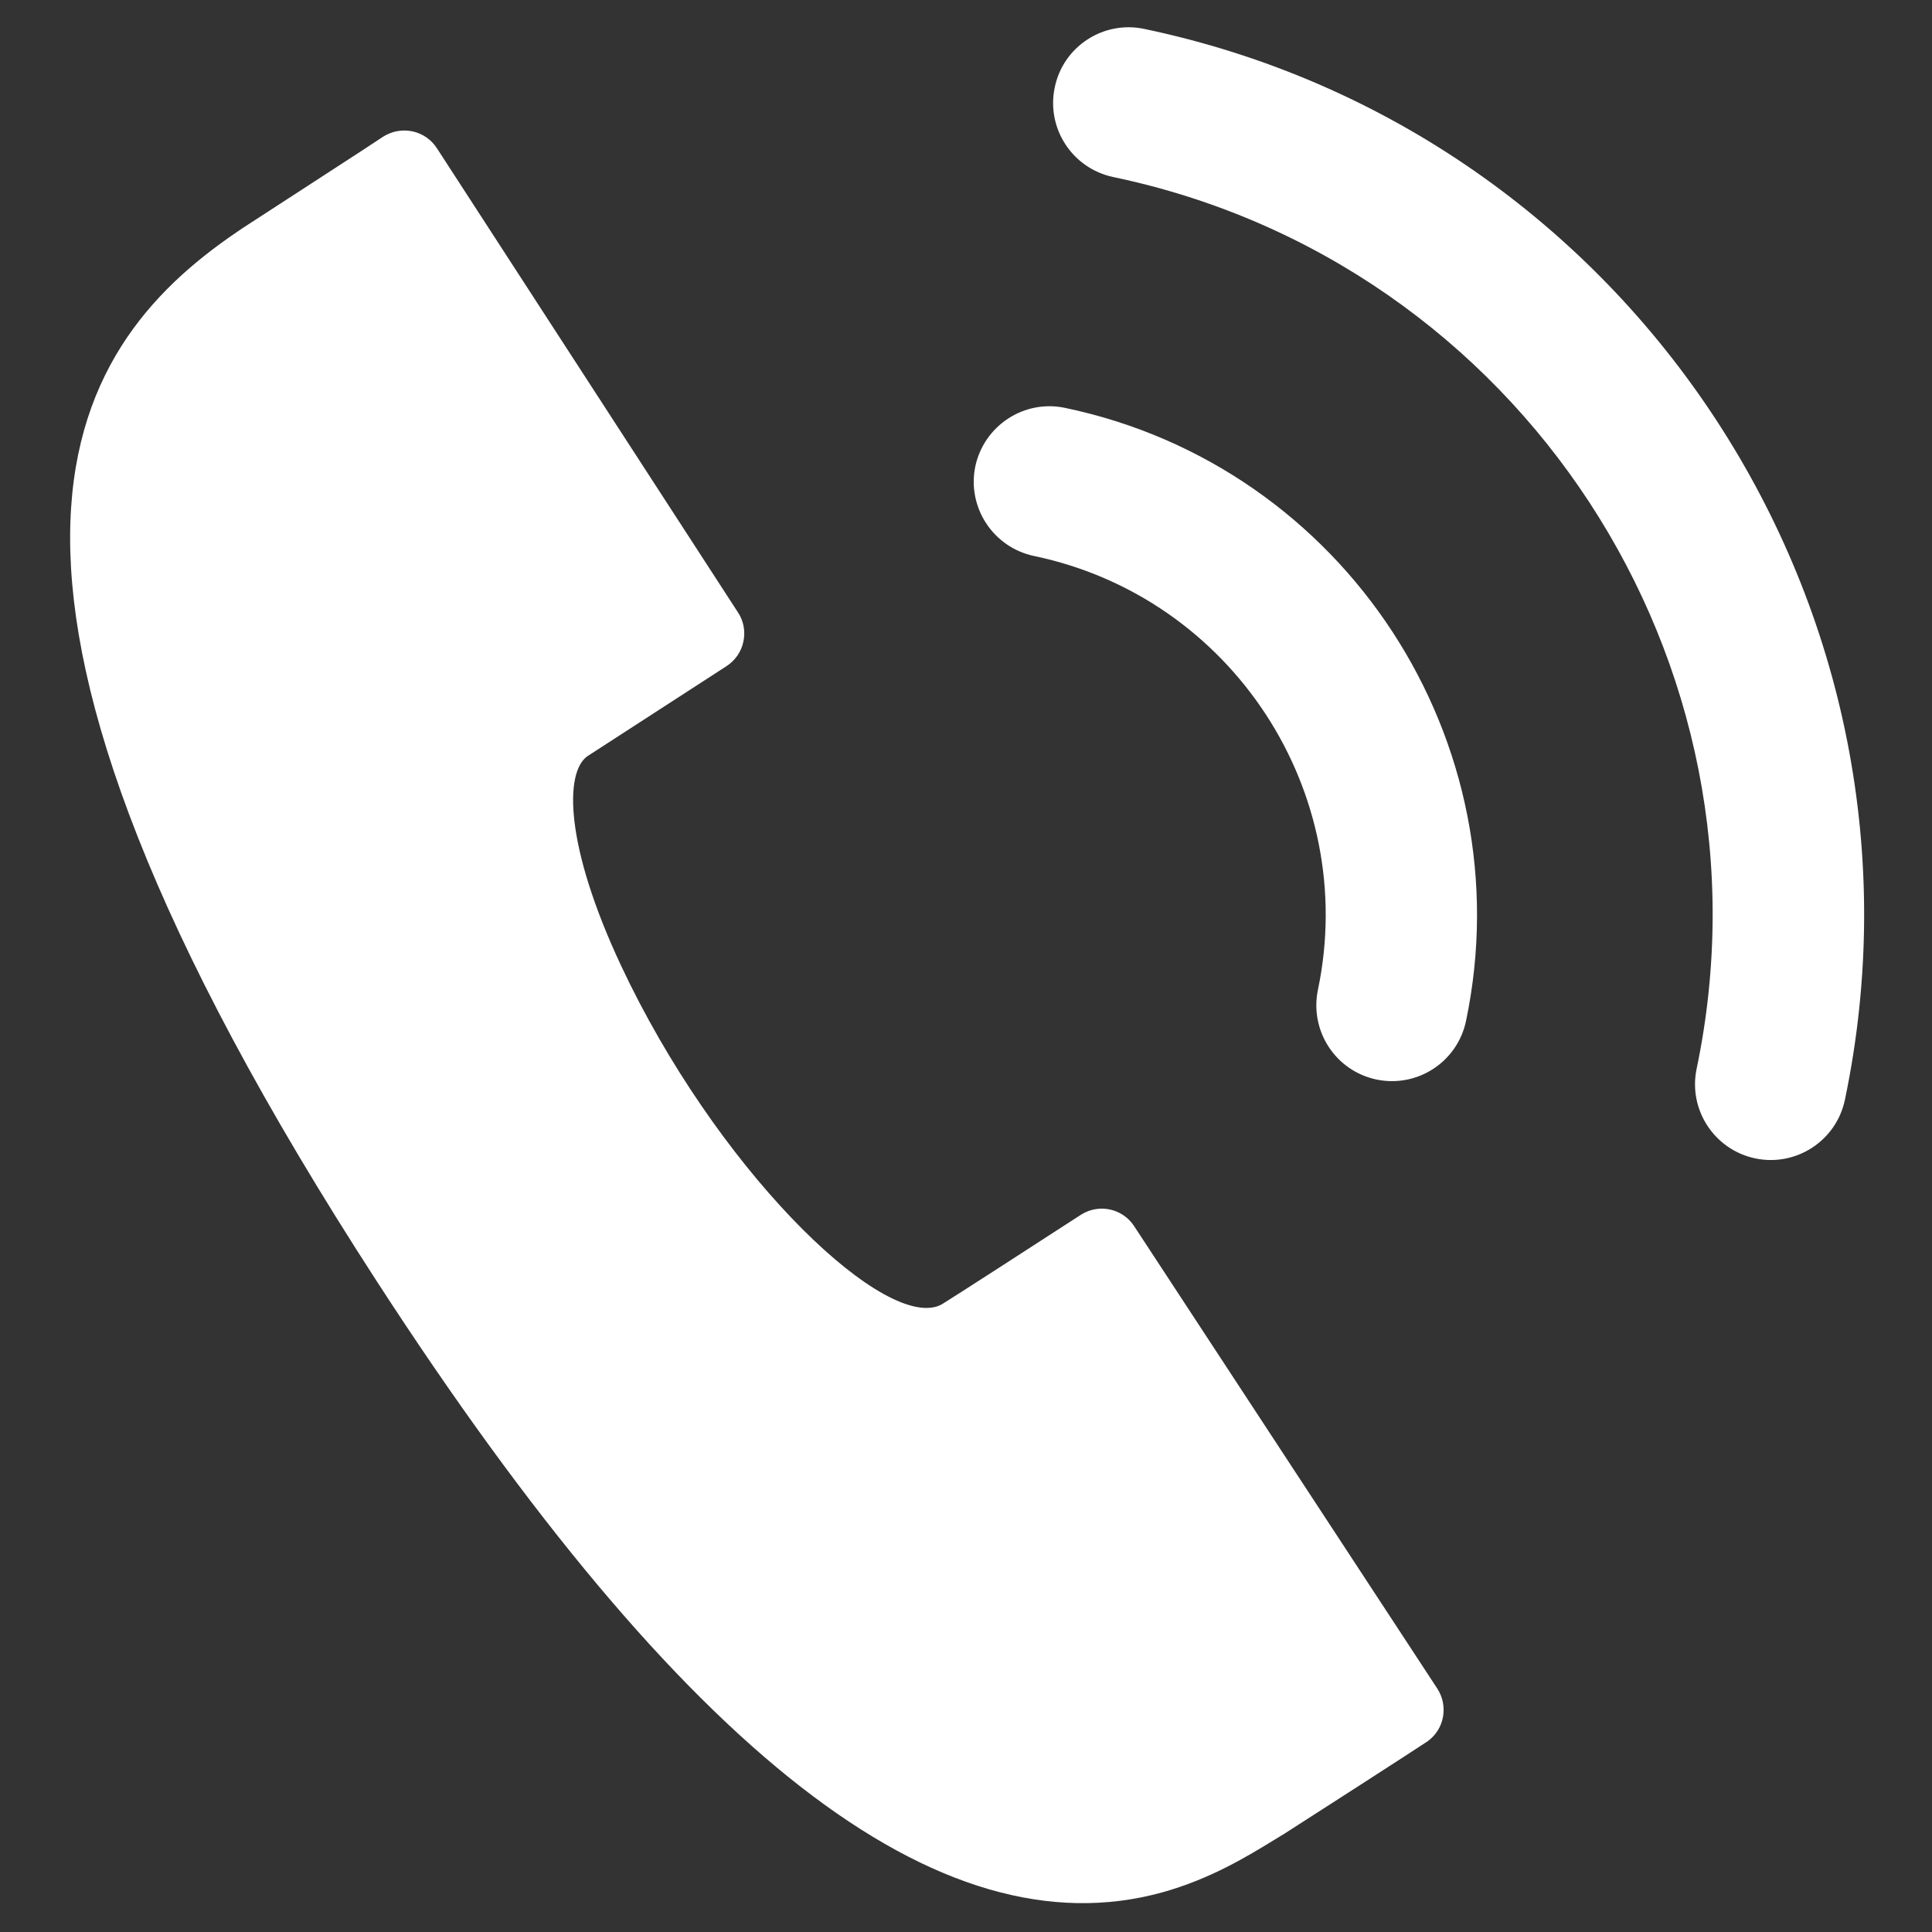
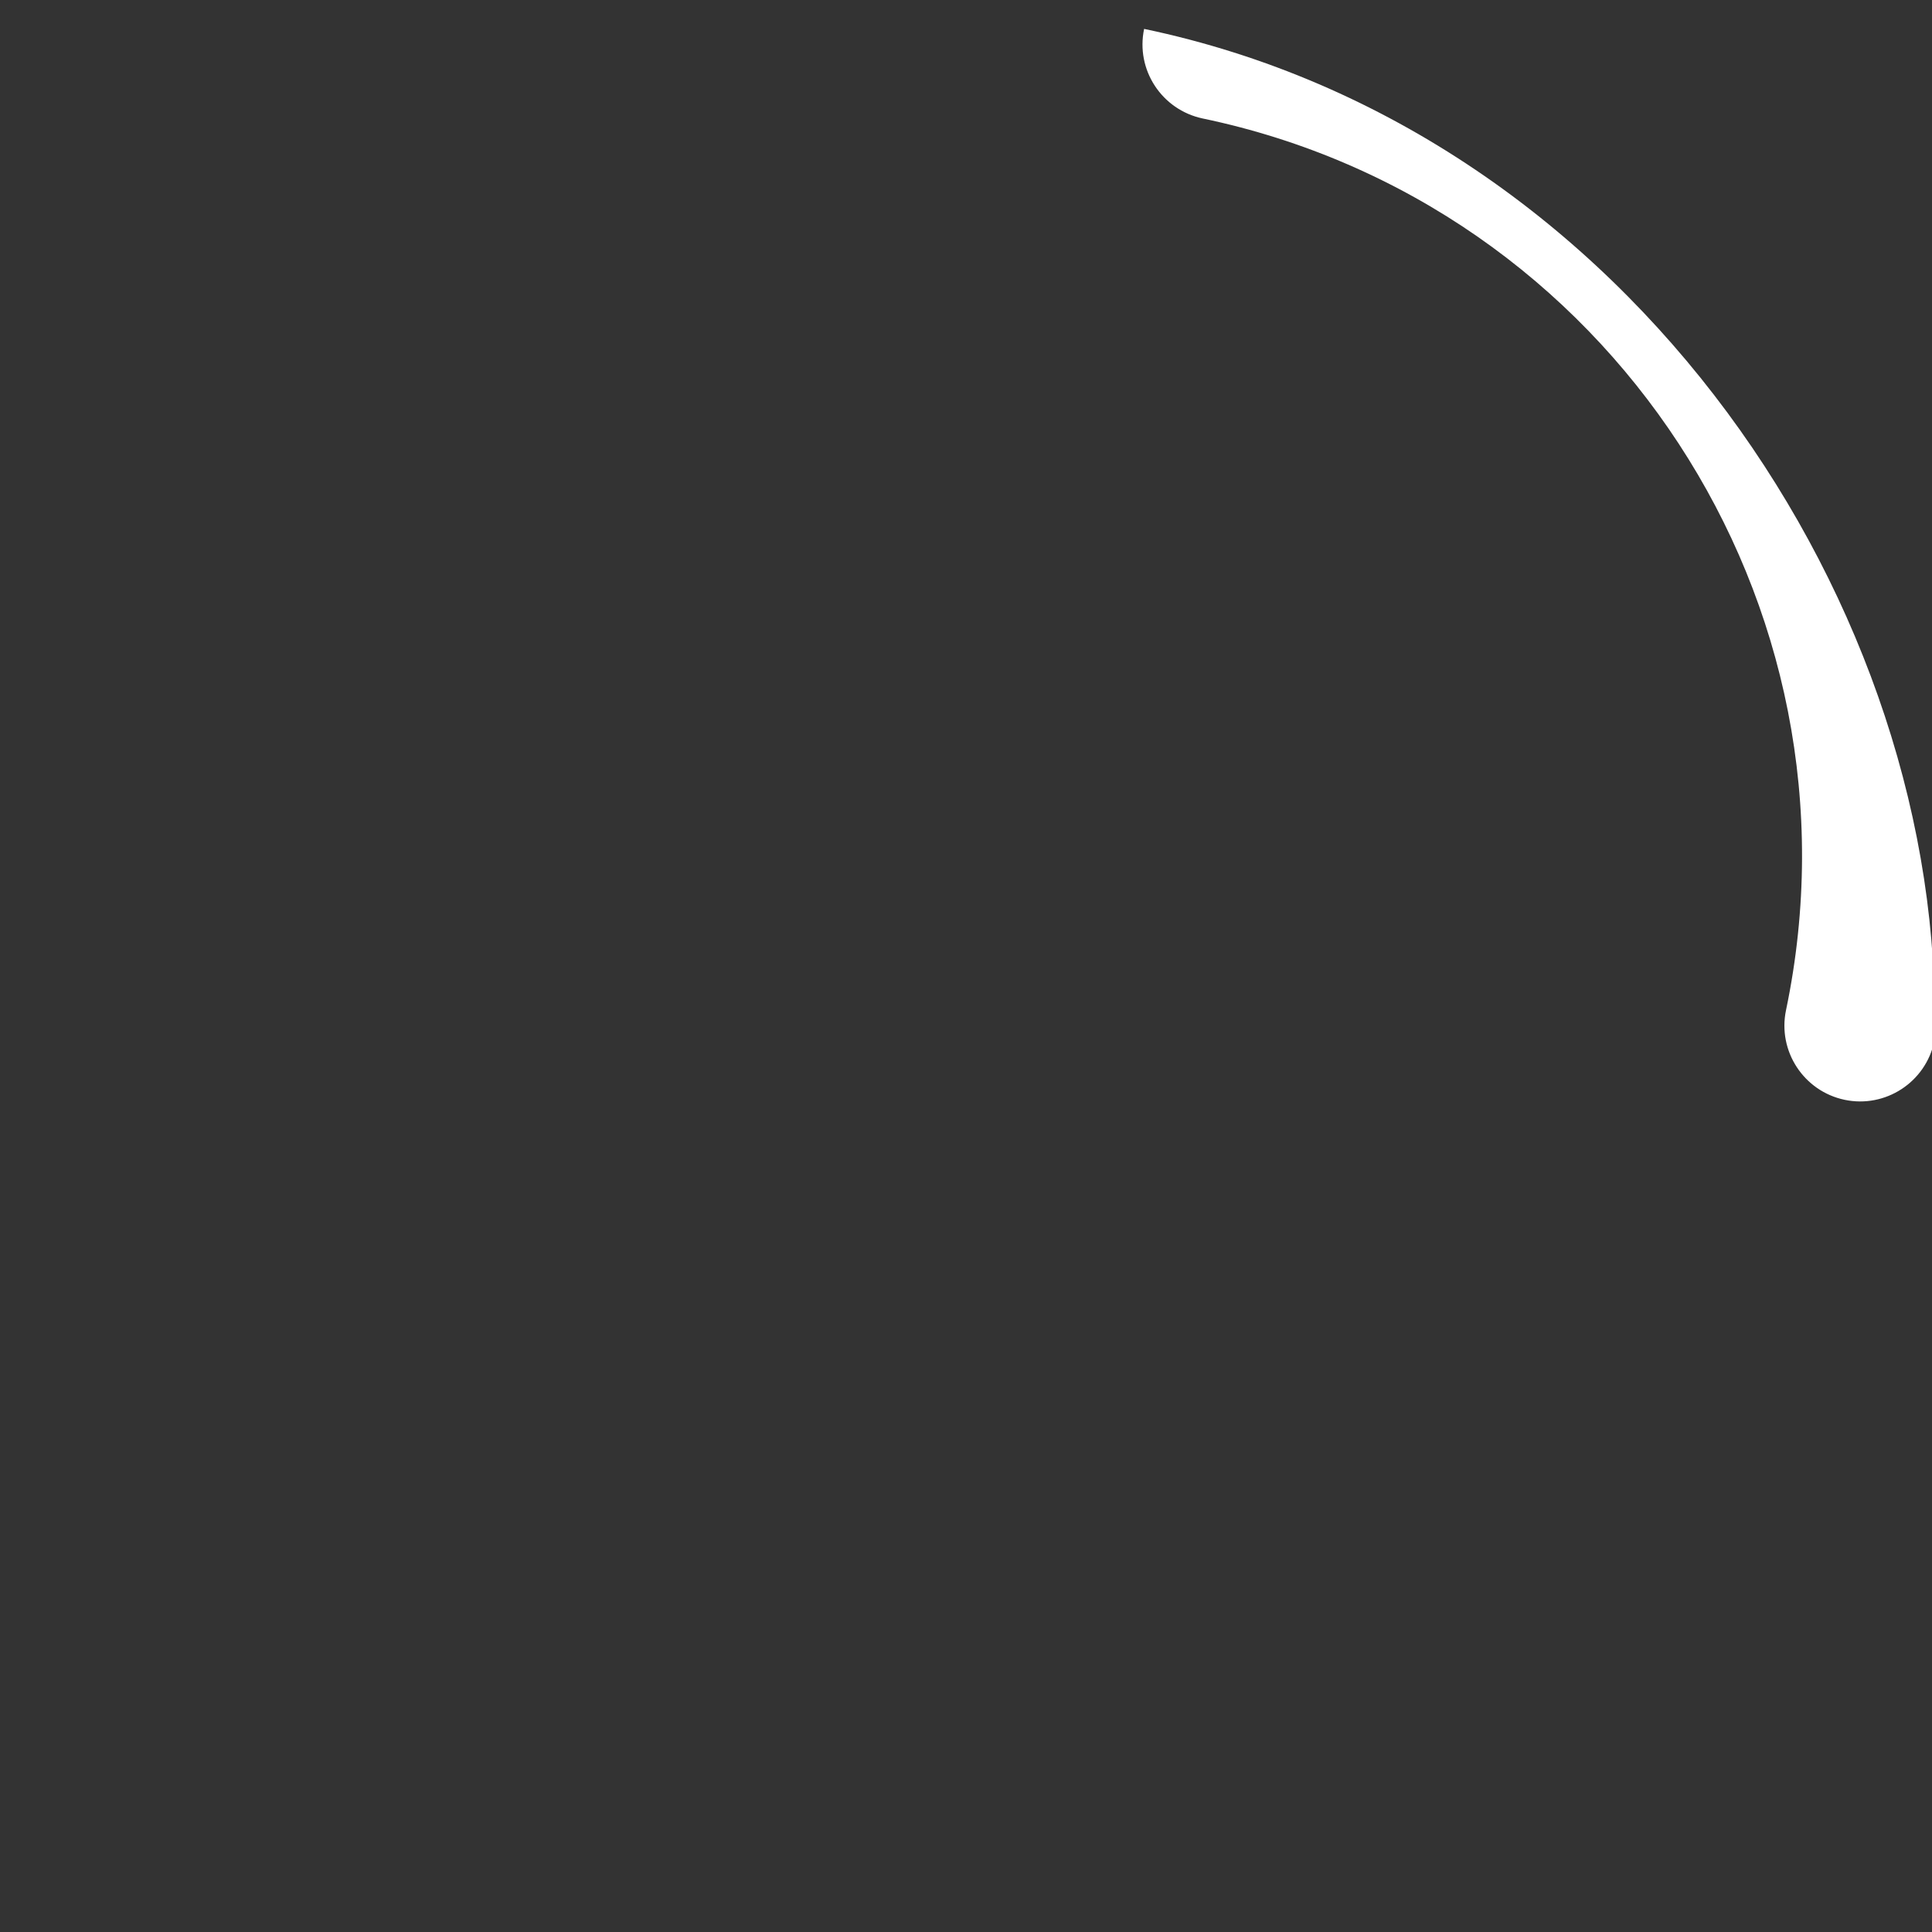
<svg xmlns="http://www.w3.org/2000/svg" version="1.1" id="Ebene_1" x="0px" y="0px" width="70.87px" height="70.87px" viewBox="0 0 70.87 70.87" enable-background="new 0 0 70.87 70.87" xml:space="preserve">
  <rect x="0" y="0" width="70.87" height="70.87" fill="#333333" stroke="none" />
  <g>
-     <path fill="#FFFFFF" d="M39.068,14.962c-1.5-0.317-2.969,0.646-3.292,2.147c-0.308,1.502,0.654,2.969,2.156,3.286   c7.26,1.518,11.93,8.659,10.412,15.917c-0.309,1.504,0.646,2.969,2.146,3.287c1.504,0.314,2.971-0.646,3.287-2.148   C55.92,27.192,49.318,17.105,39.068,14.962z" />
-     <path fill="#FFFFFF" d="M41.969,1.06c-1.494-0.316-2.973,0.646-3.279,2.149c-0.316,1.5,0.646,2.968,2.148,3.286   c14.918,3.119,24.516,17.792,21.398,32.71c-0.314,1.502,0.652,2.971,2.148,3.287c1.5,0.316,2.975-0.646,3.291-2.148   C71.42,22.434,59.887,4.81,41.969,1.06z" />
-     <path fill="#FFFFFF" d="M41.604,44.979c-0.422-0.646-1.277-0.838-1.939-0.428l-0.412,0.266c-1.123,0.73-4.353,2.816-4.669,3.006   c-0.077,0.049-0.162,0.084-0.252,0.111c-2.213,0.611-8.096-5.16-11.55-12.511c-2.072-4.425-2.072-7.091-1.236-7.683l5.105-3.305   c0.315-0.204,0.541-0.527,0.618-0.899c0.079-0.365,0.014-0.751-0.196-1.068L16.026,5.437c-0.204-0.316-0.526-0.54-0.898-0.619   c-0.373-0.078-0.752-0.006-1.074,0.196l-0.792,0.521c-1.439,0.933-4.311,2.799-4.389,2.85l-0.175,0.12   C2.28,12.857-2.929,21.164,13.83,47.014C25.056,64.328,34.471,71.658,42.621,69.42l0,0c1.777-0.492,3.154-1.334,4.156-1.951   l0.316-0.191c0.217-0.135,5.133-3.299,5.266-3.398c0.625-0.441,0.779-1.299,0.365-1.938L41.604,44.979z" />
+     <path fill="#FFFFFF" d="M41.969,1.06c-0.316,1.5,0.646,2.968,2.148,3.286   c14.918,3.119,24.516,17.792,21.398,32.71c-0.314,1.502,0.652,2.971,2.148,3.287c1.5,0.316,2.975-0.646,3.291-2.148   C71.42,22.434,59.887,4.81,41.969,1.06z" />
  </g>
</svg>